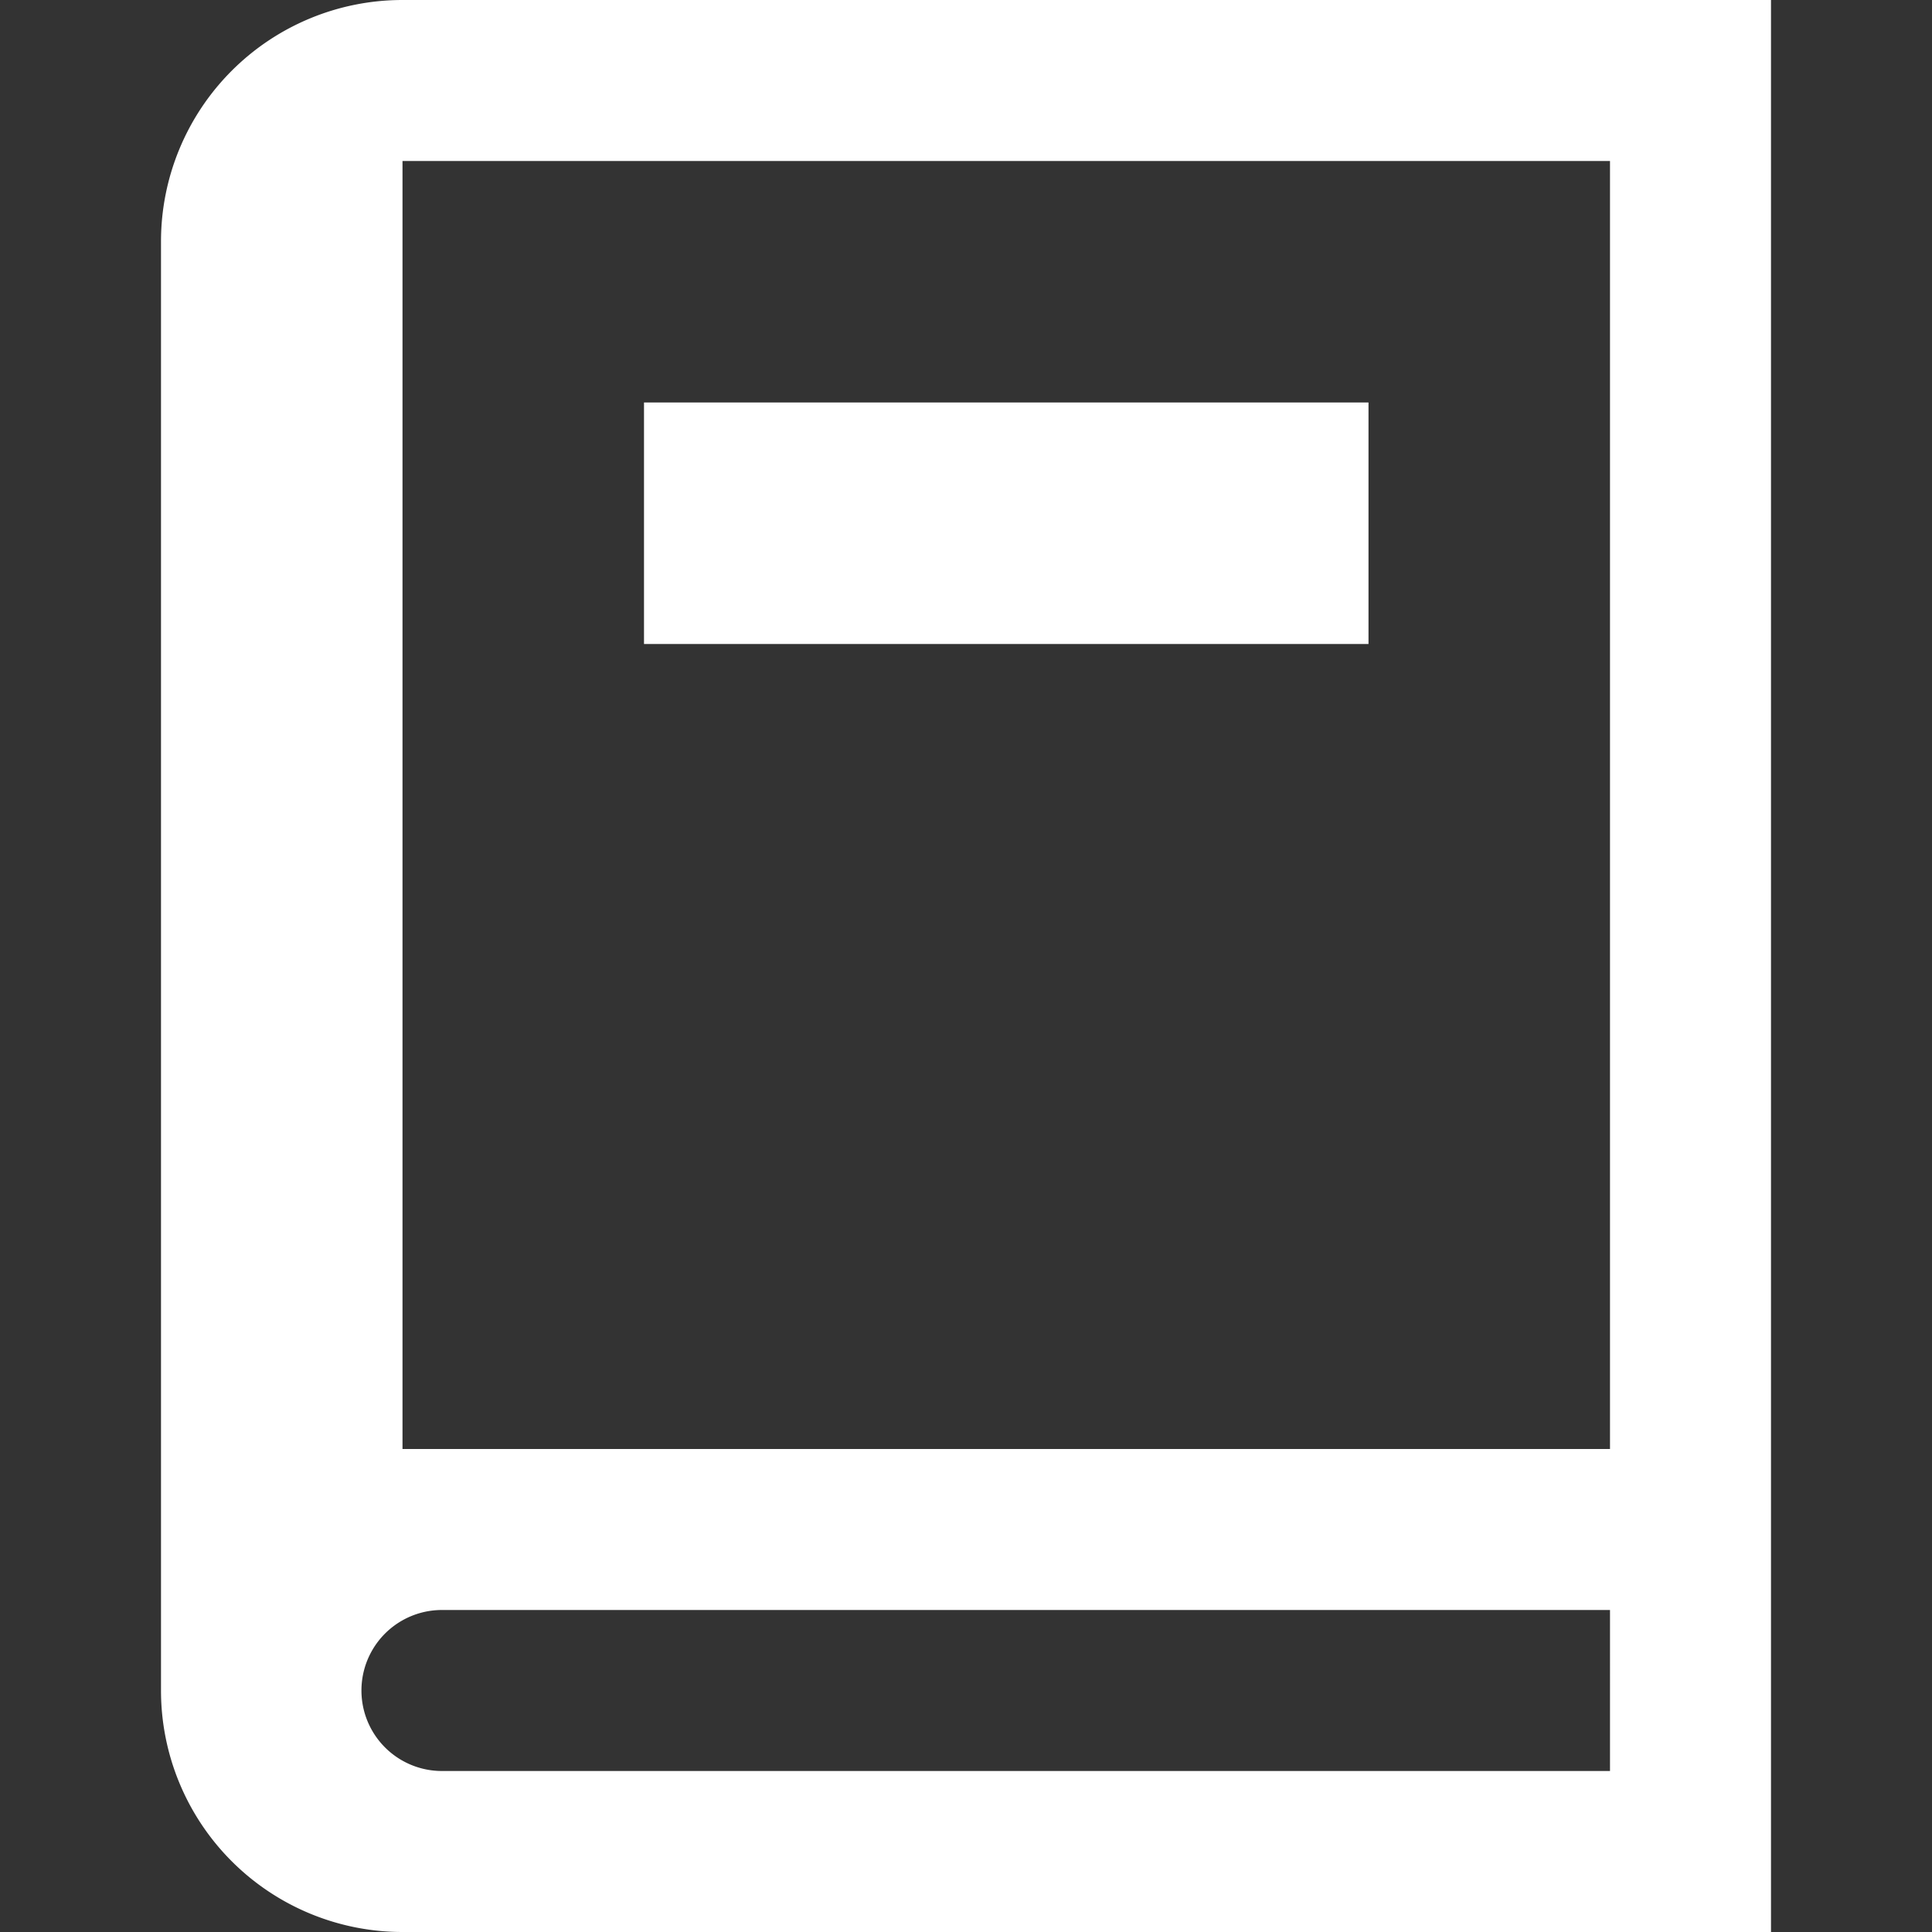
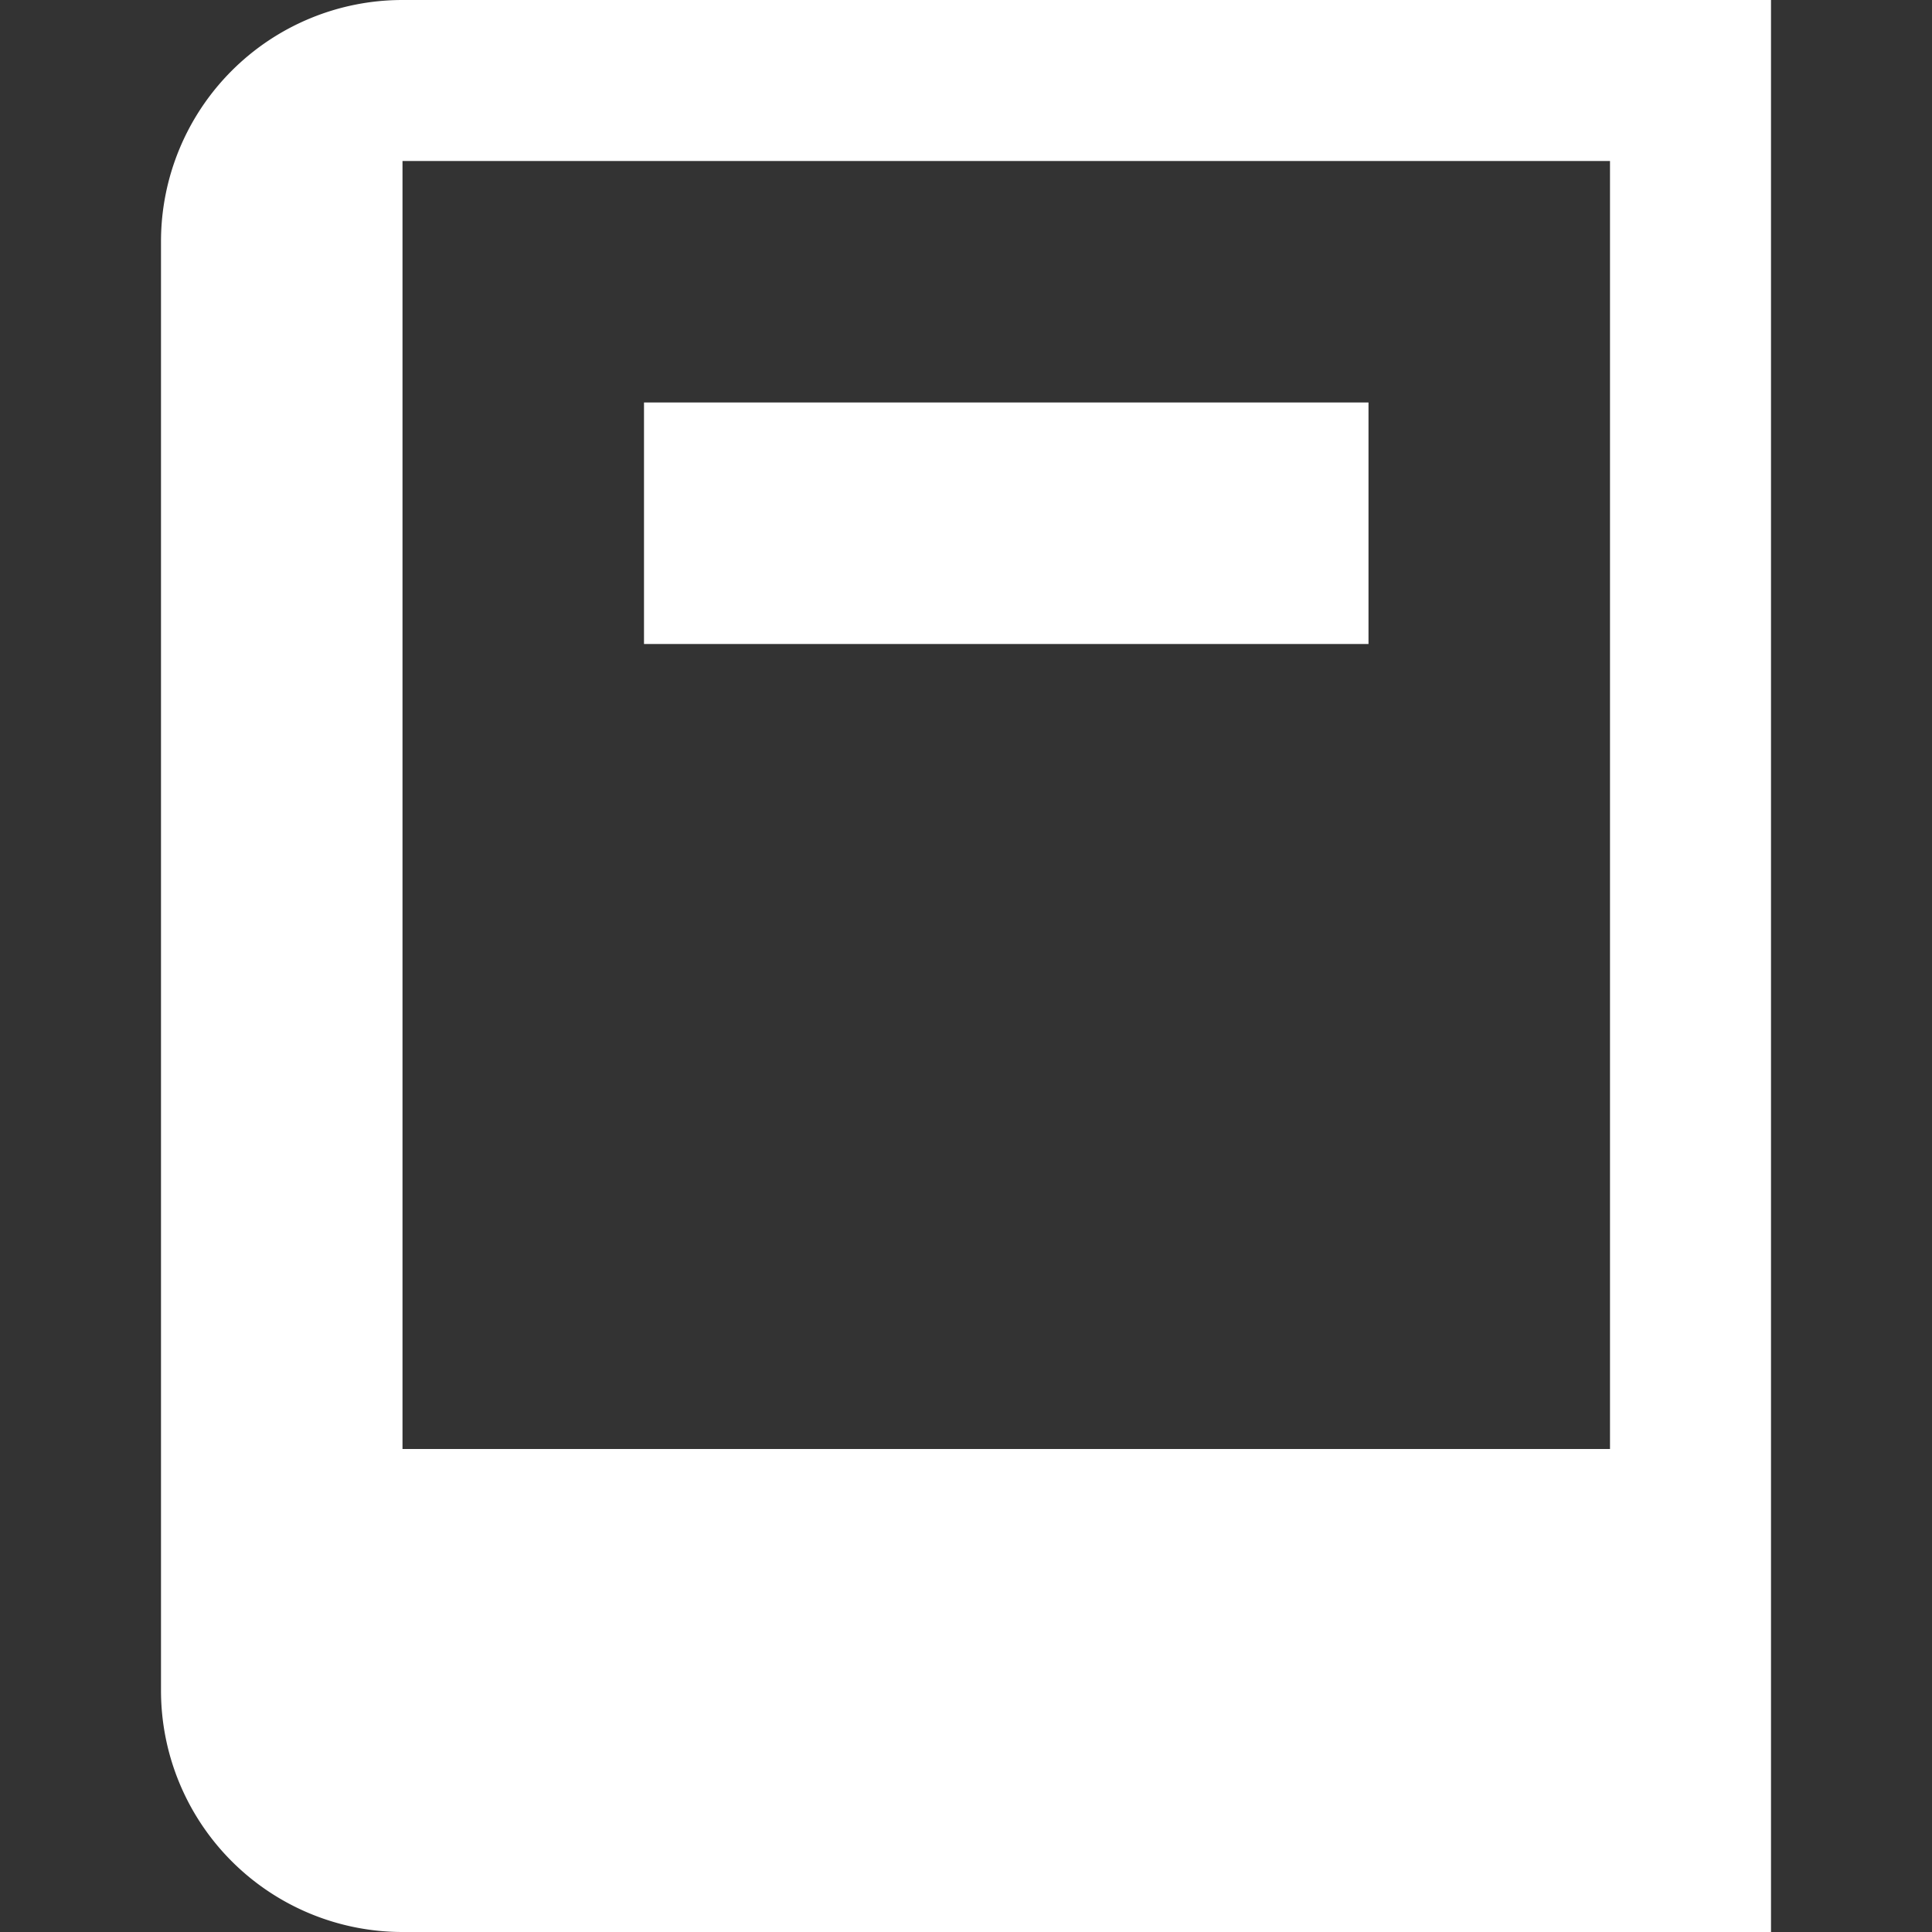
<svg xmlns="http://www.w3.org/2000/svg" viewBox="0 0 24 24">
  <rect x="0" y="0" width="24" height="24" fill="#333333" stroke="none" />
  <title>icon-book</title>
-   <path d="M22,24H5a3,3,0,0,1-3-3V3A3,3,0,0,1,5,0H22Zm-2-4H5.49a1,1,0,1,0,0,2H20ZM20,2H5V18H20ZM17,5V8H8V5Z" fill="#fff" />
+   <path d="M22,24H5a3,3,0,0,1-3-3V3A3,3,0,0,1,5,0H22ZH5.49a1,1,0,1,0,0,2H20ZM20,2H5V18H20ZM17,5V8H8V5Z" fill="#fff" />
</svg>